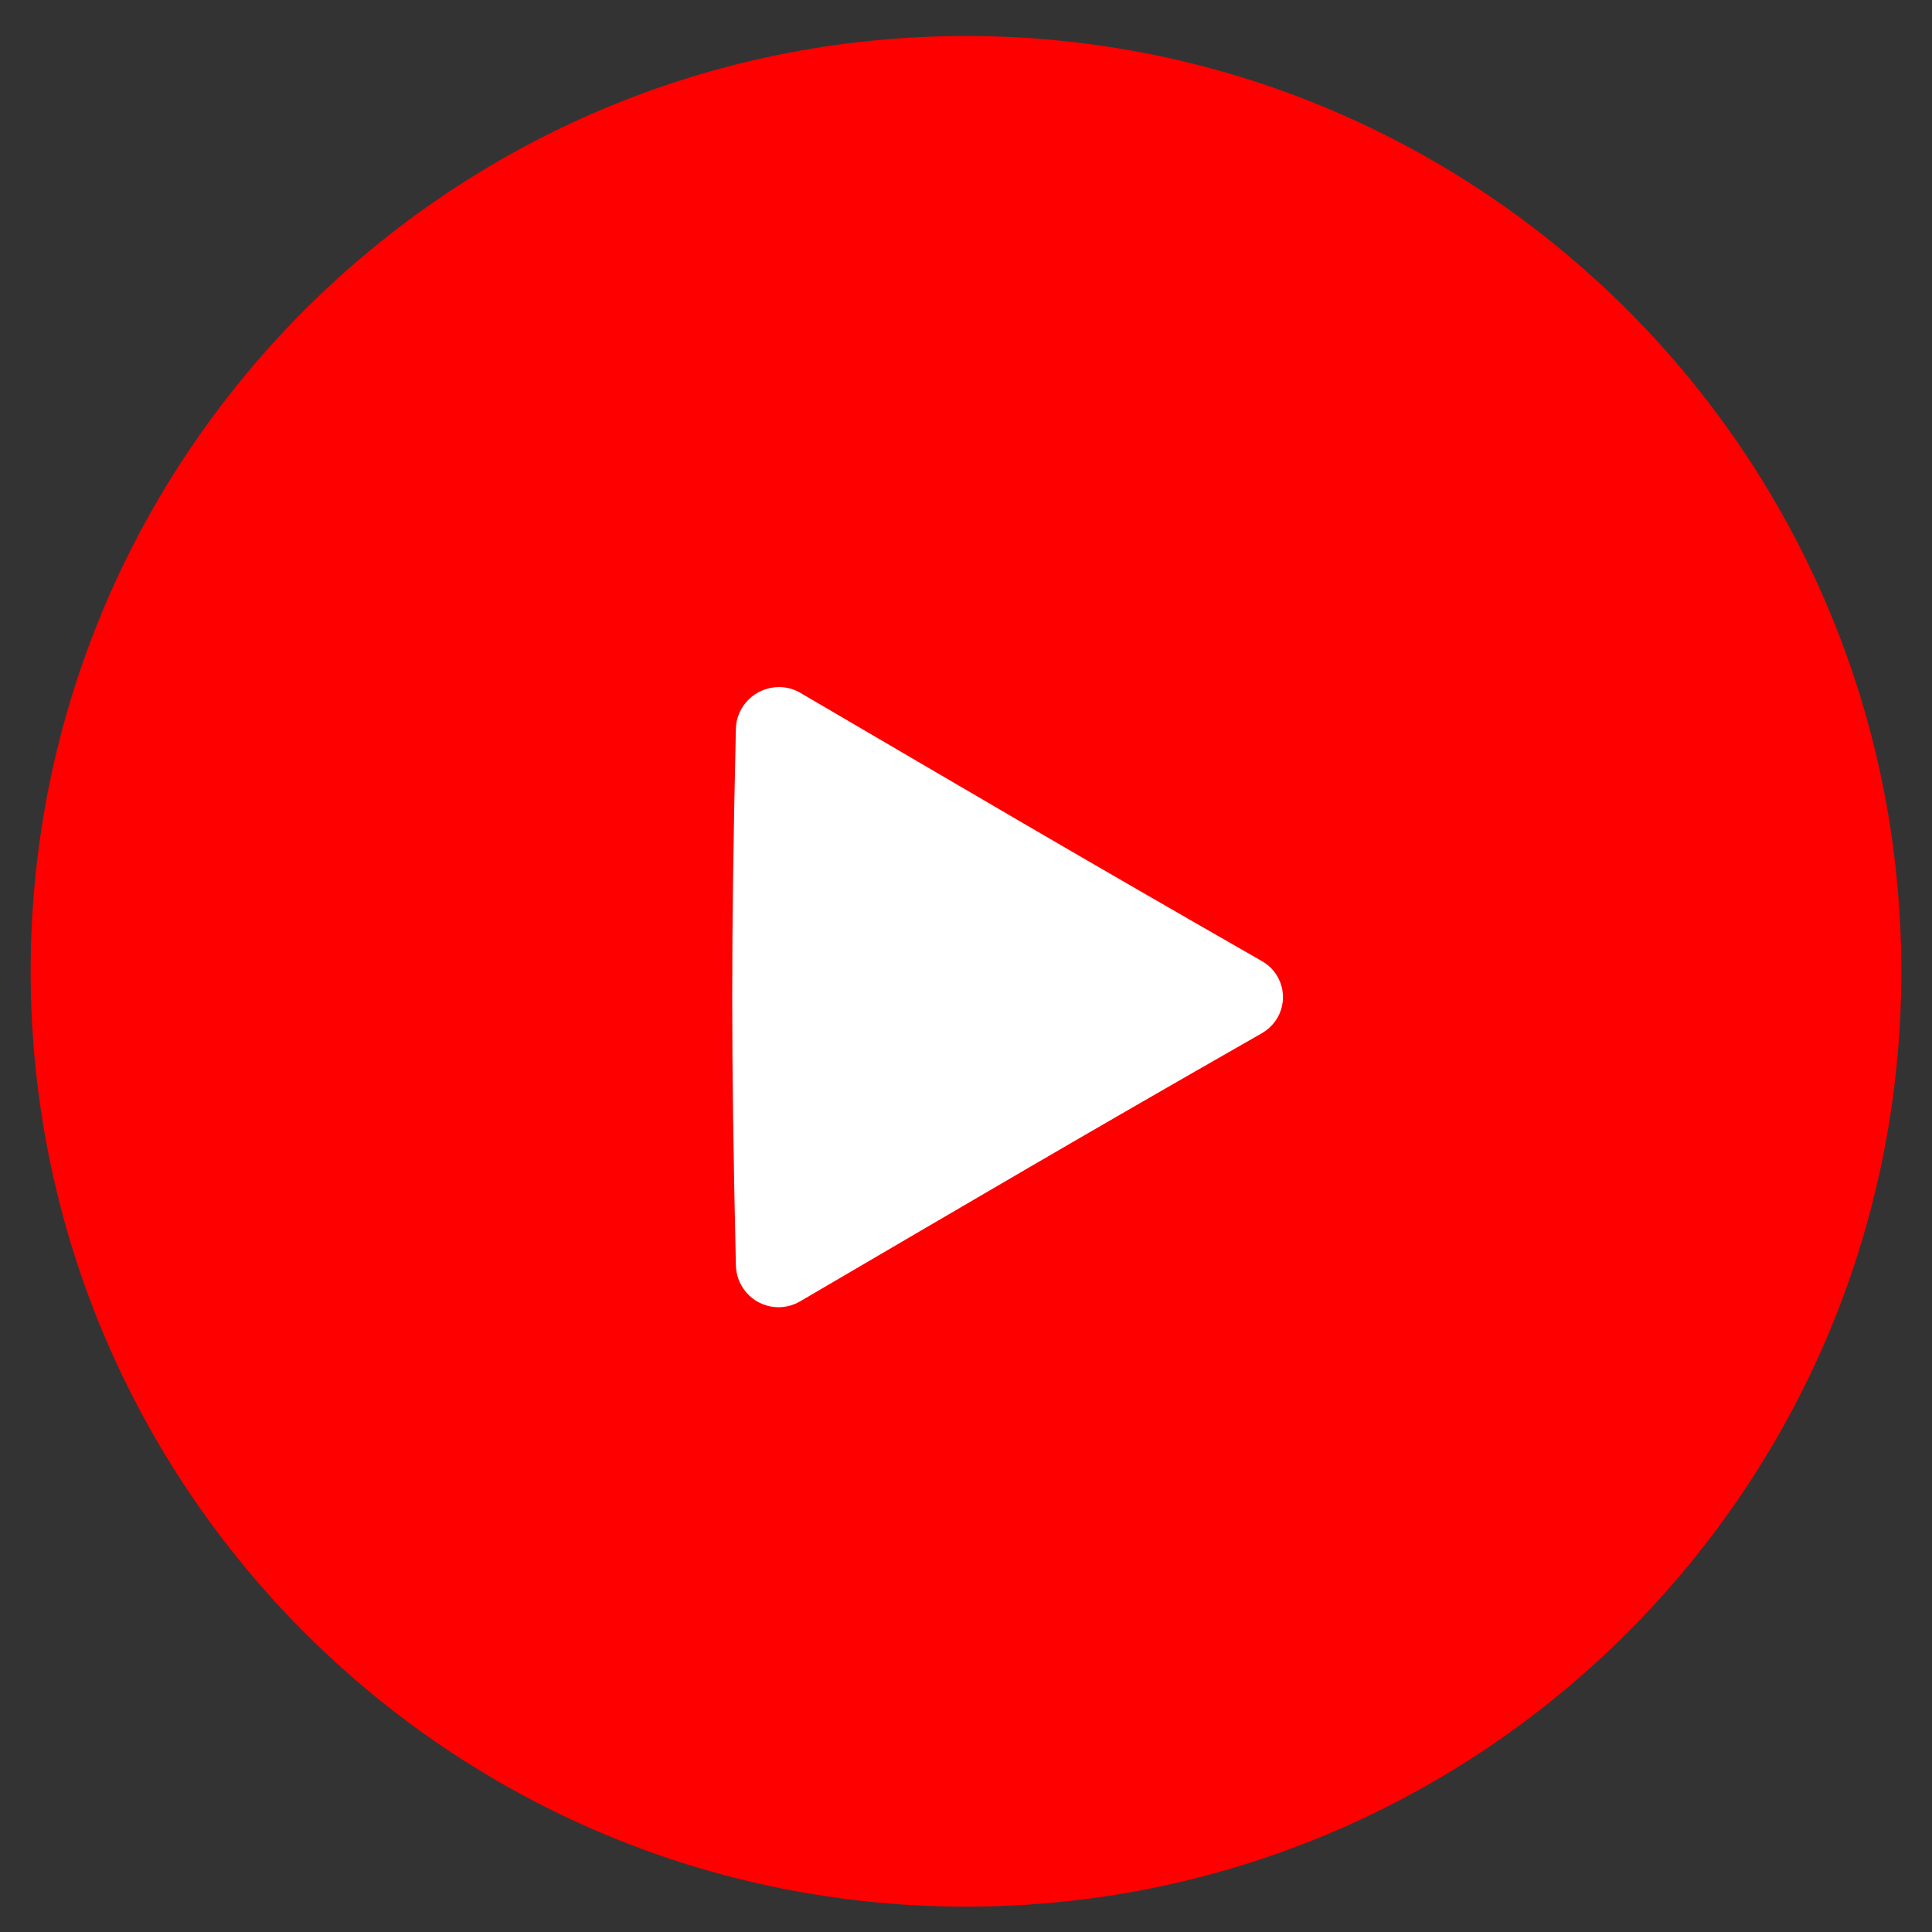
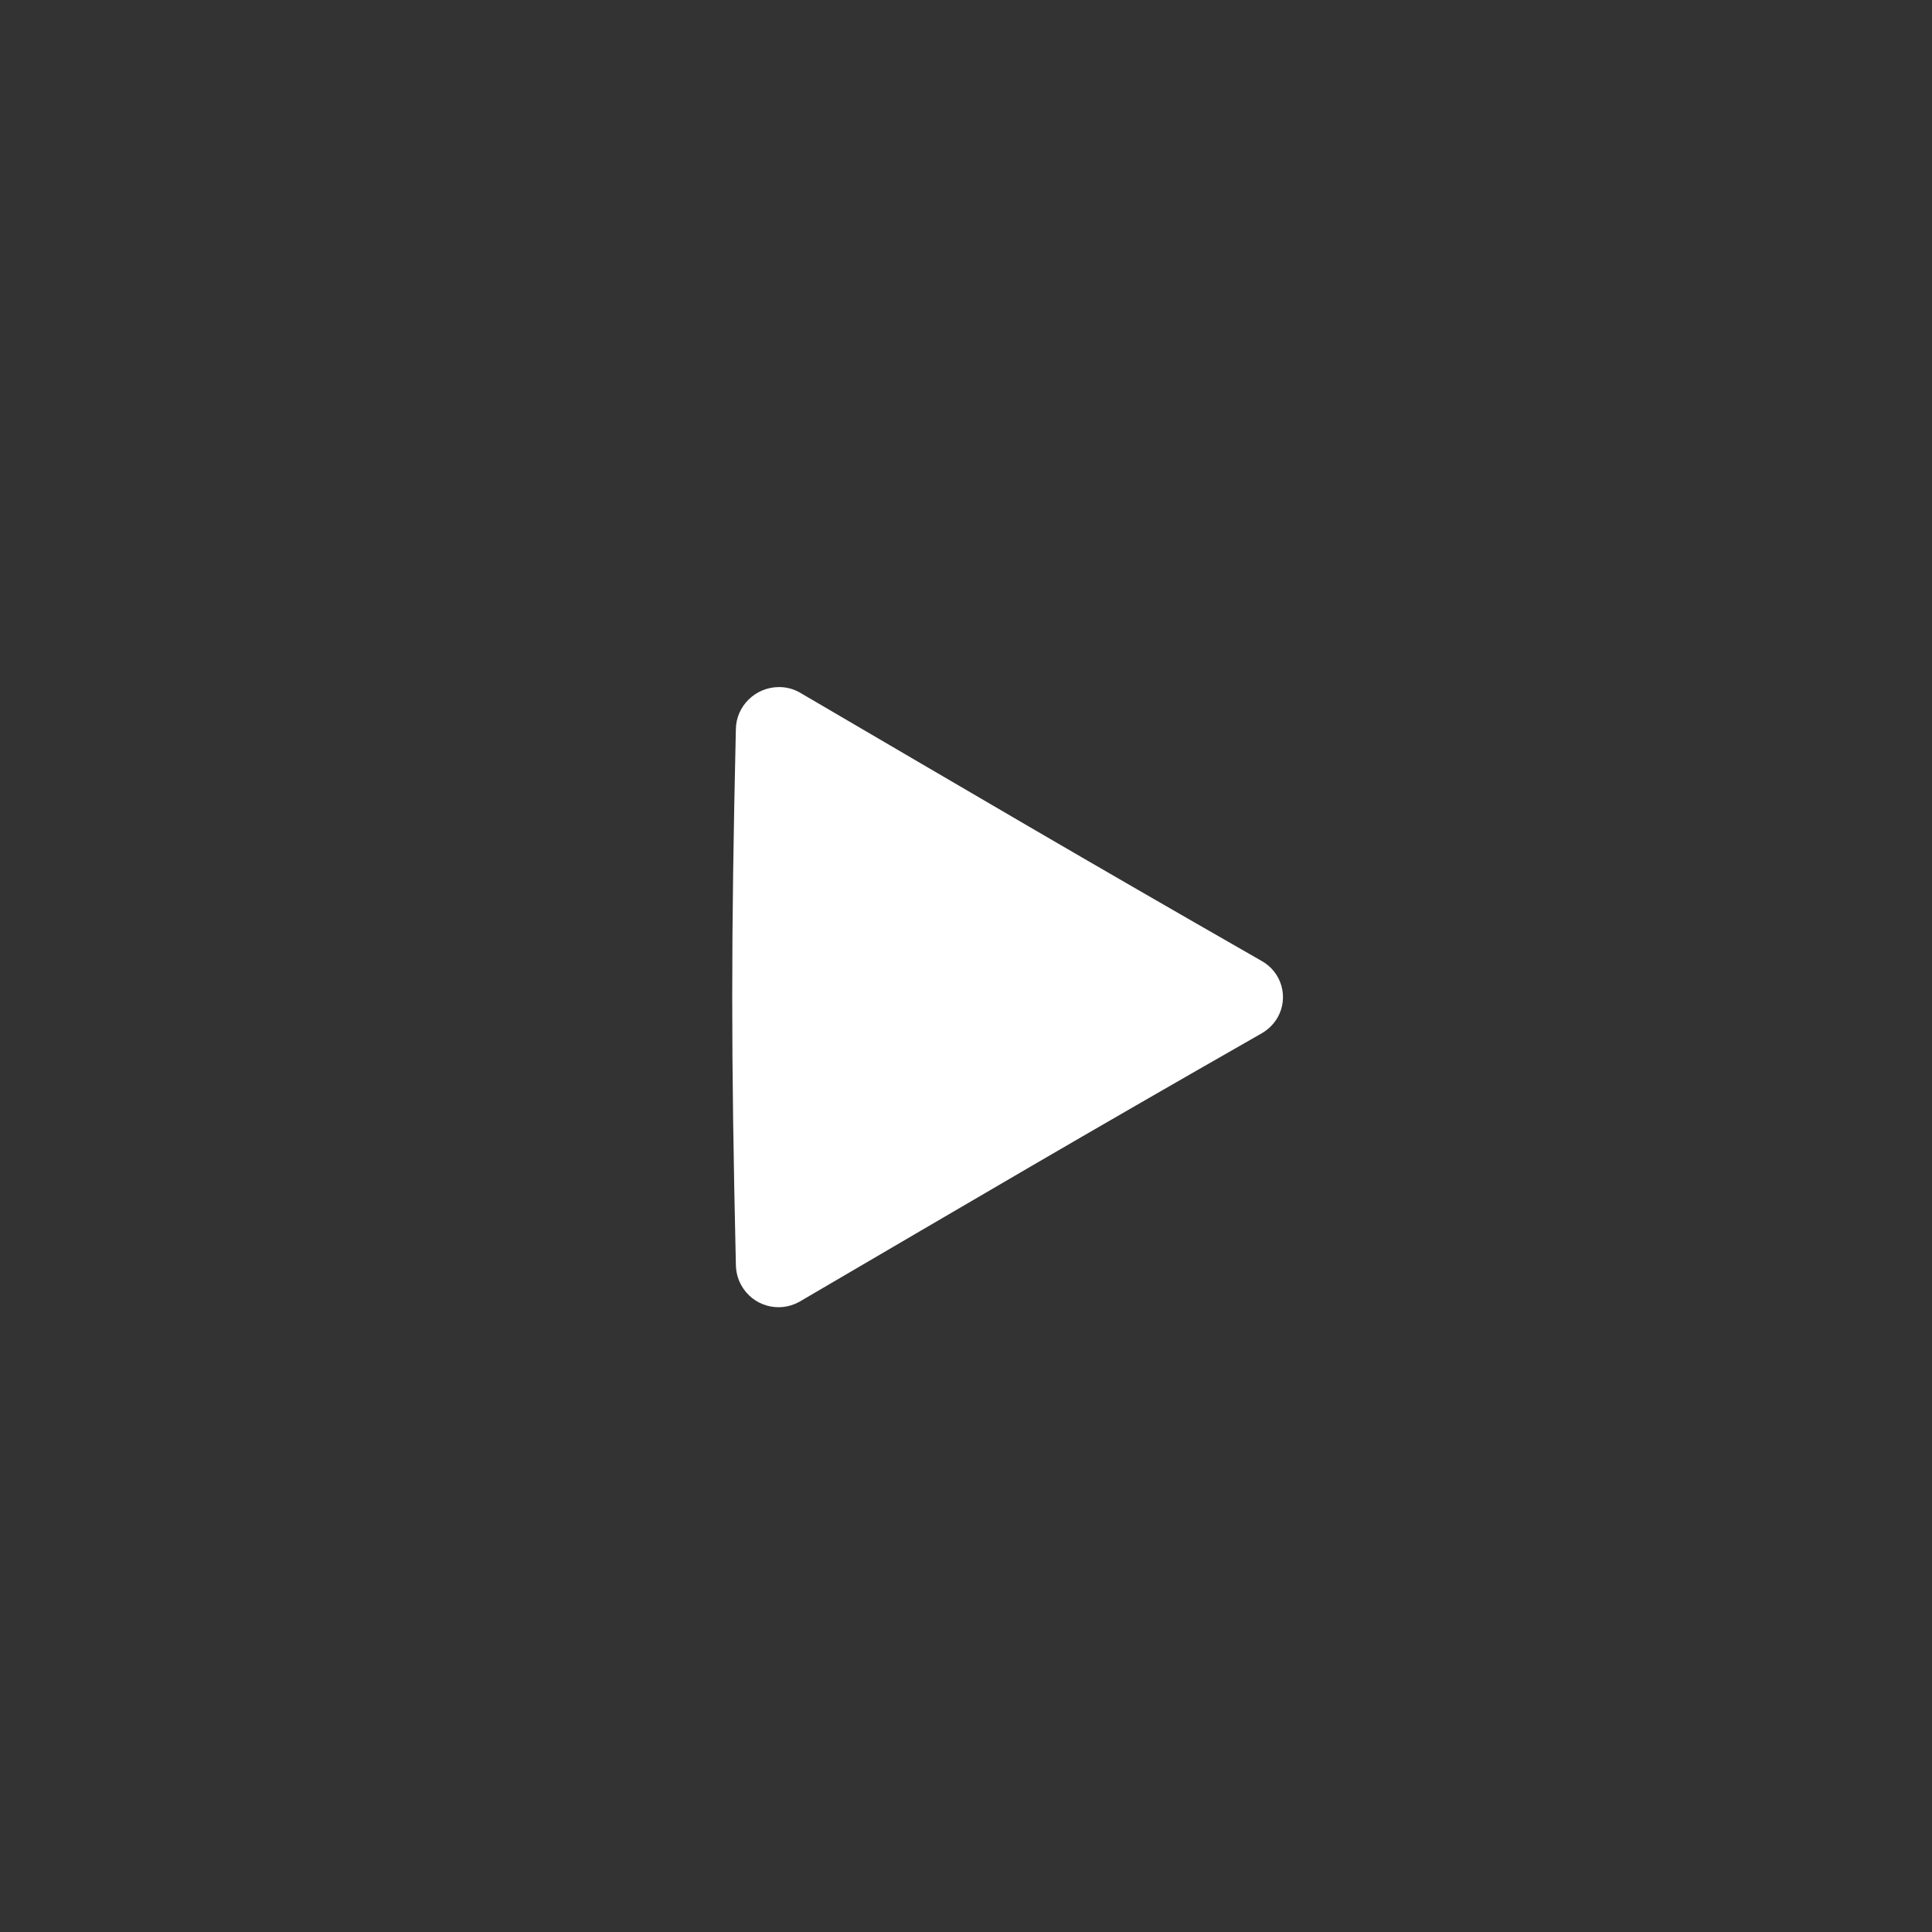
<svg xmlns="http://www.w3.org/2000/svg" id="icon_ch" viewBox="0 0 80 80">
  <rect x="0" y="0" width="80" height="80" fill="#333333" stroke="none" />
  <defs>
    <style>.cls-1{fill:#fff;}.cls-2{fill:red;}</style>
  </defs>
  <g id="_レイヤー_2">
    <g id="_レイヤー_1-2">
-       <path class="cls-2" d="M40,78.95h0C18.61,78.95,1.27,61.61,1.27,40.22h0C1.27,18.83,18.61,1.49,40,1.49h0c21.39,0,38.73,17.34,38.73,38.73h0c0,21.39-17.34,38.73-38.73,38.73Z" />
      <path class="cls-1" d="M52.24,42.79c-7.74,4.42-11.68,6.75-19.15,11.12-.86,.47-1.93,.16-2.4-.7-.15-.27-.22-.57-.22-.88-.2-8.84-.2-13.26,0-22.11,0-.98,.81-1.77,1.79-1.77,.29,0,.57,.07,.83,.21,7.47,4.37,11.43,6.71,19.15,11.13,.83,.46,1.13,1.5,.67,2.33-.16,.28-.39,.51-.67,.67Z" />
    </g>
  </g>
</svg>